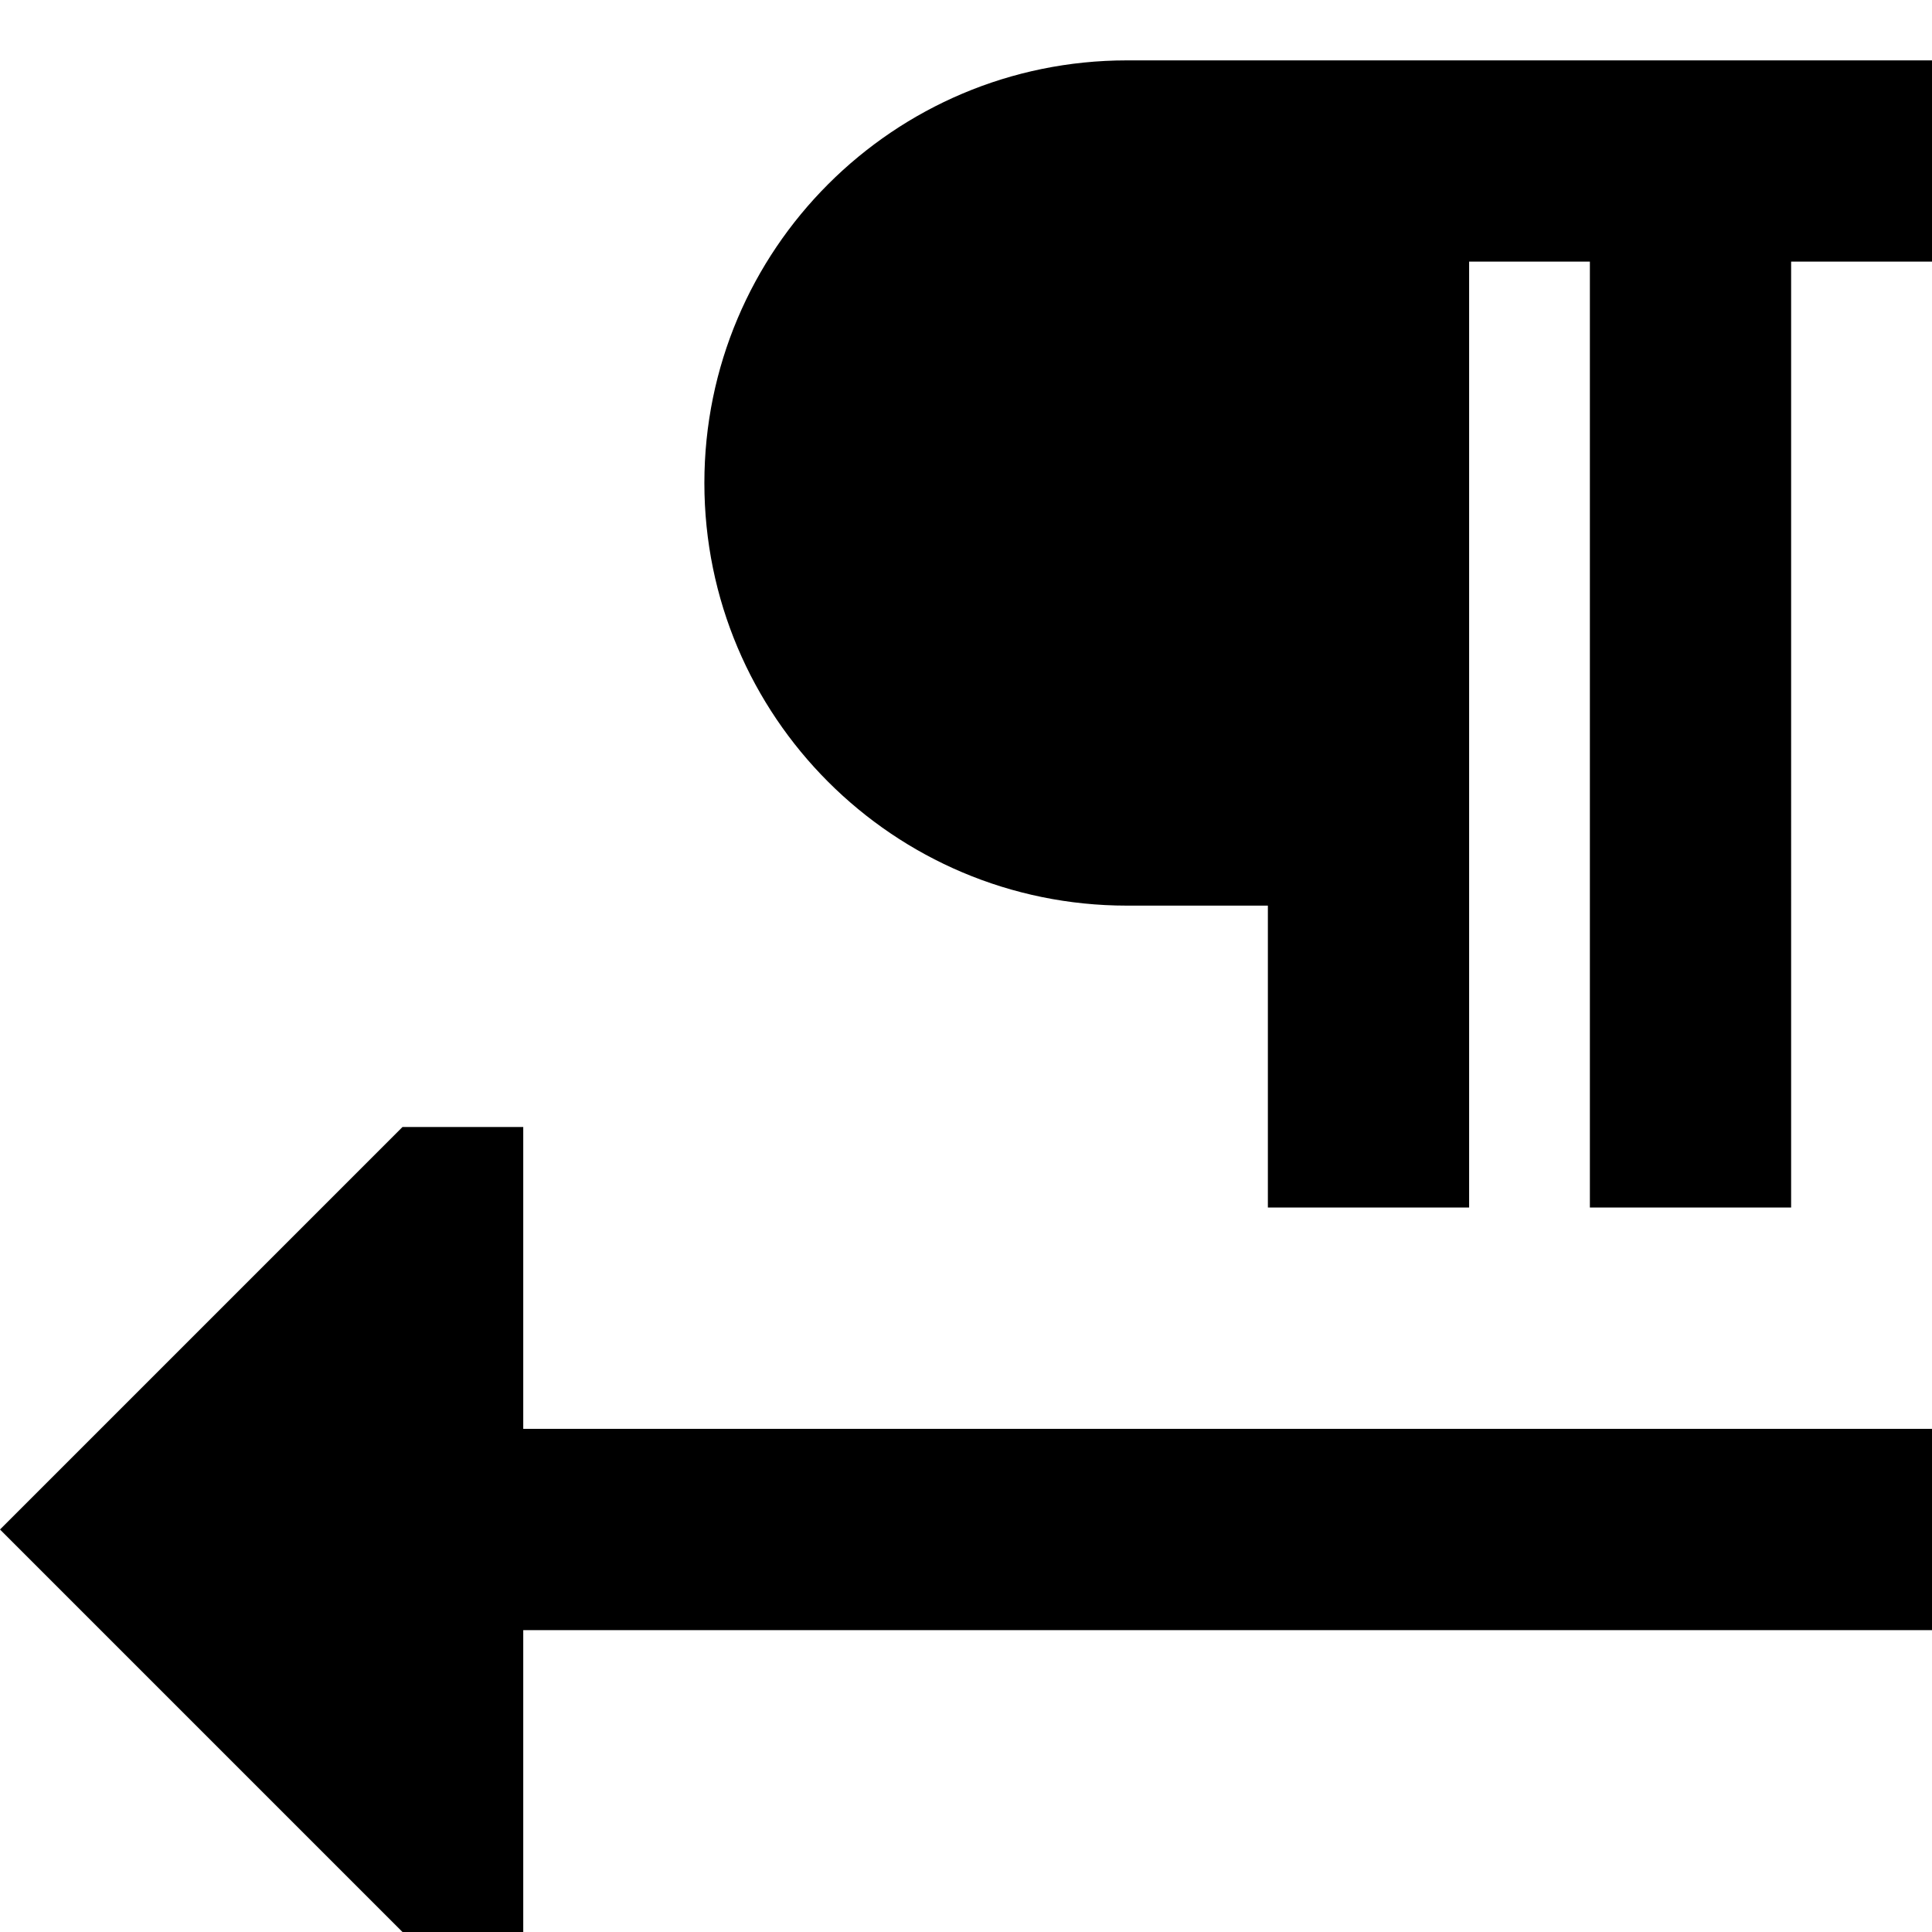
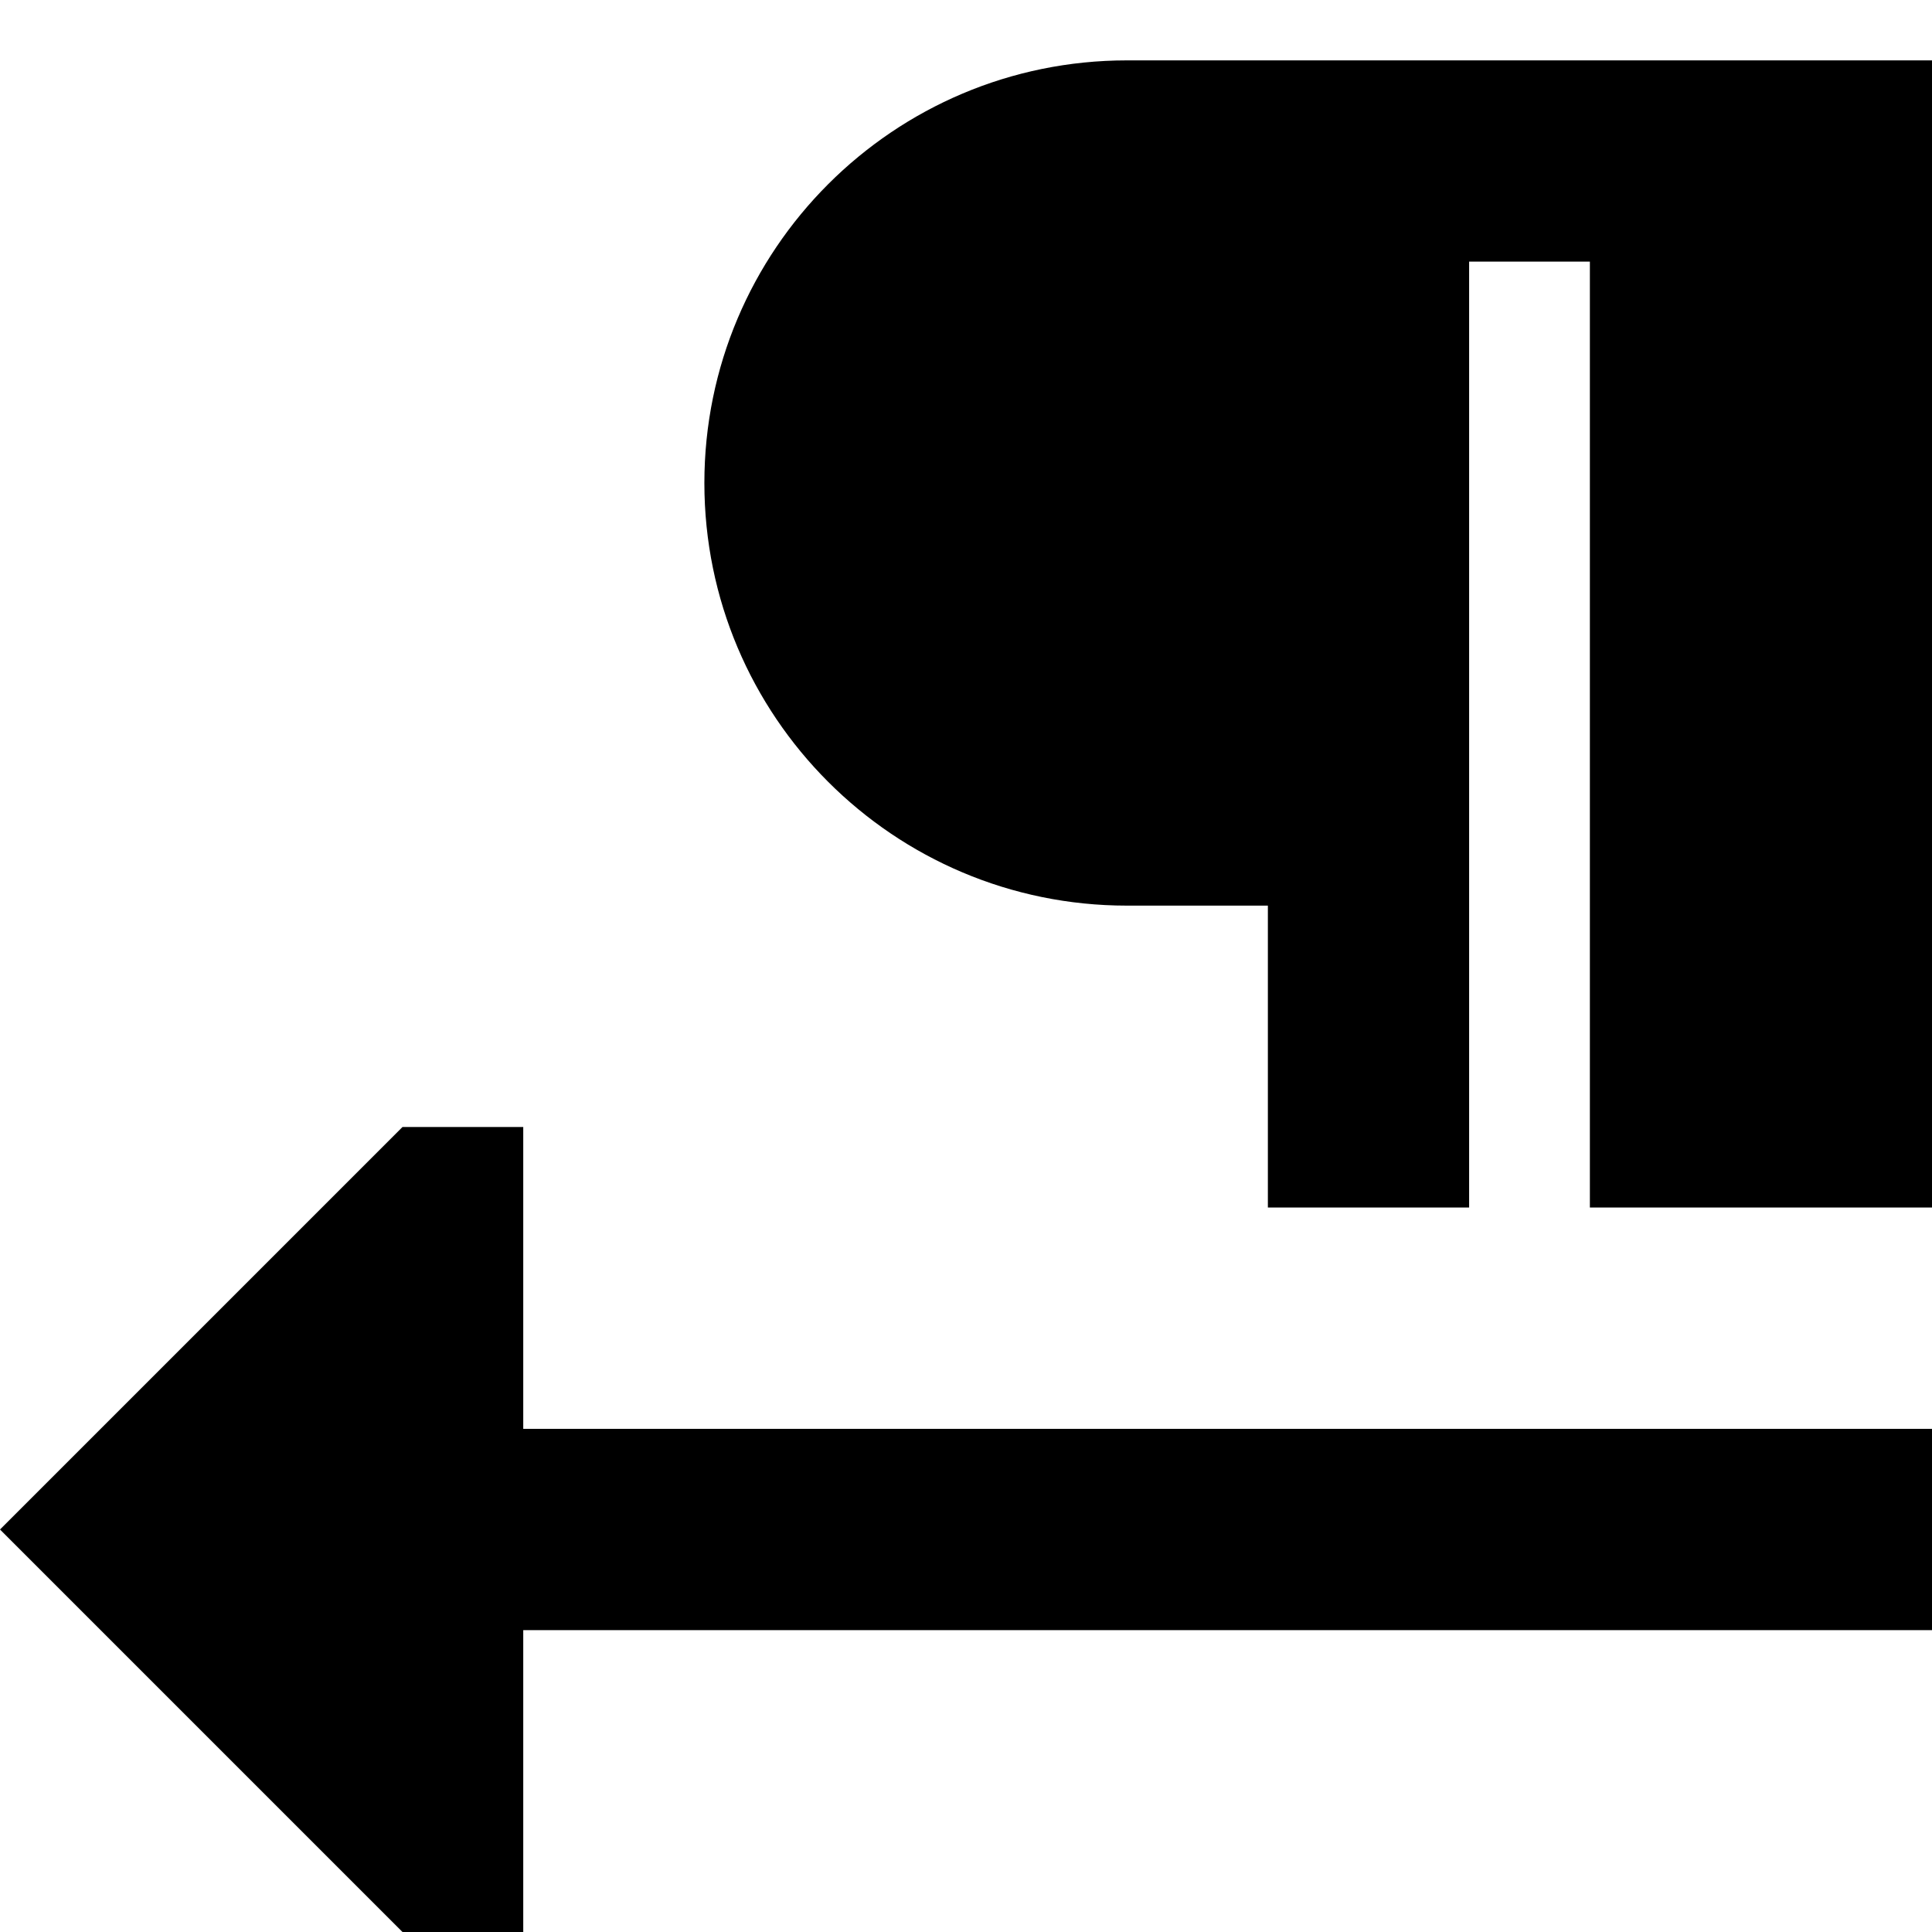
<svg xmlns="http://www.w3.org/2000/svg" fill="none" viewBox="0 0 24 24" id="Paragraph-Right-To-Left--Streamline-Sharp-Remix">
  <desc>
    Paragraph Right To Left Streamline Icon: https://streamlinehq.com
  </desc>
  <g id="Remix/Interface Essential/paragraph-right-to-left--paragraph-right-left-alignment-formatting-text">
-     <path id="Union" fill="#000000" fill-rule="evenodd" d="M14 0.75C11.101 0.75 8.75 3.101 8.75 6s2.35 5.25 5.25 5.25h1.75V15h2.5V3.25h1.5V15h2.5V3.25H24V0.75H14ZM5 24l-5 -5L5 14H6.5V17.75H24v2.5H6.5V24H5Z" clip-rule="evenodd" stroke-width="1" />
+     <path id="Union" fill="#000000" fill-rule="evenodd" d="M14 0.75C11.101 0.75 8.75 3.101 8.75 6s2.35 5.25 5.25 5.25h1.75V15h2.5V3.25h1.5V15h2.5H24V0.75H14ZM5 24l-5 -5L5 14H6.5V17.75H24v2.5H6.5V24H5Z" clip-rule="evenodd" stroke-width="1" />
  </g>
</svg>